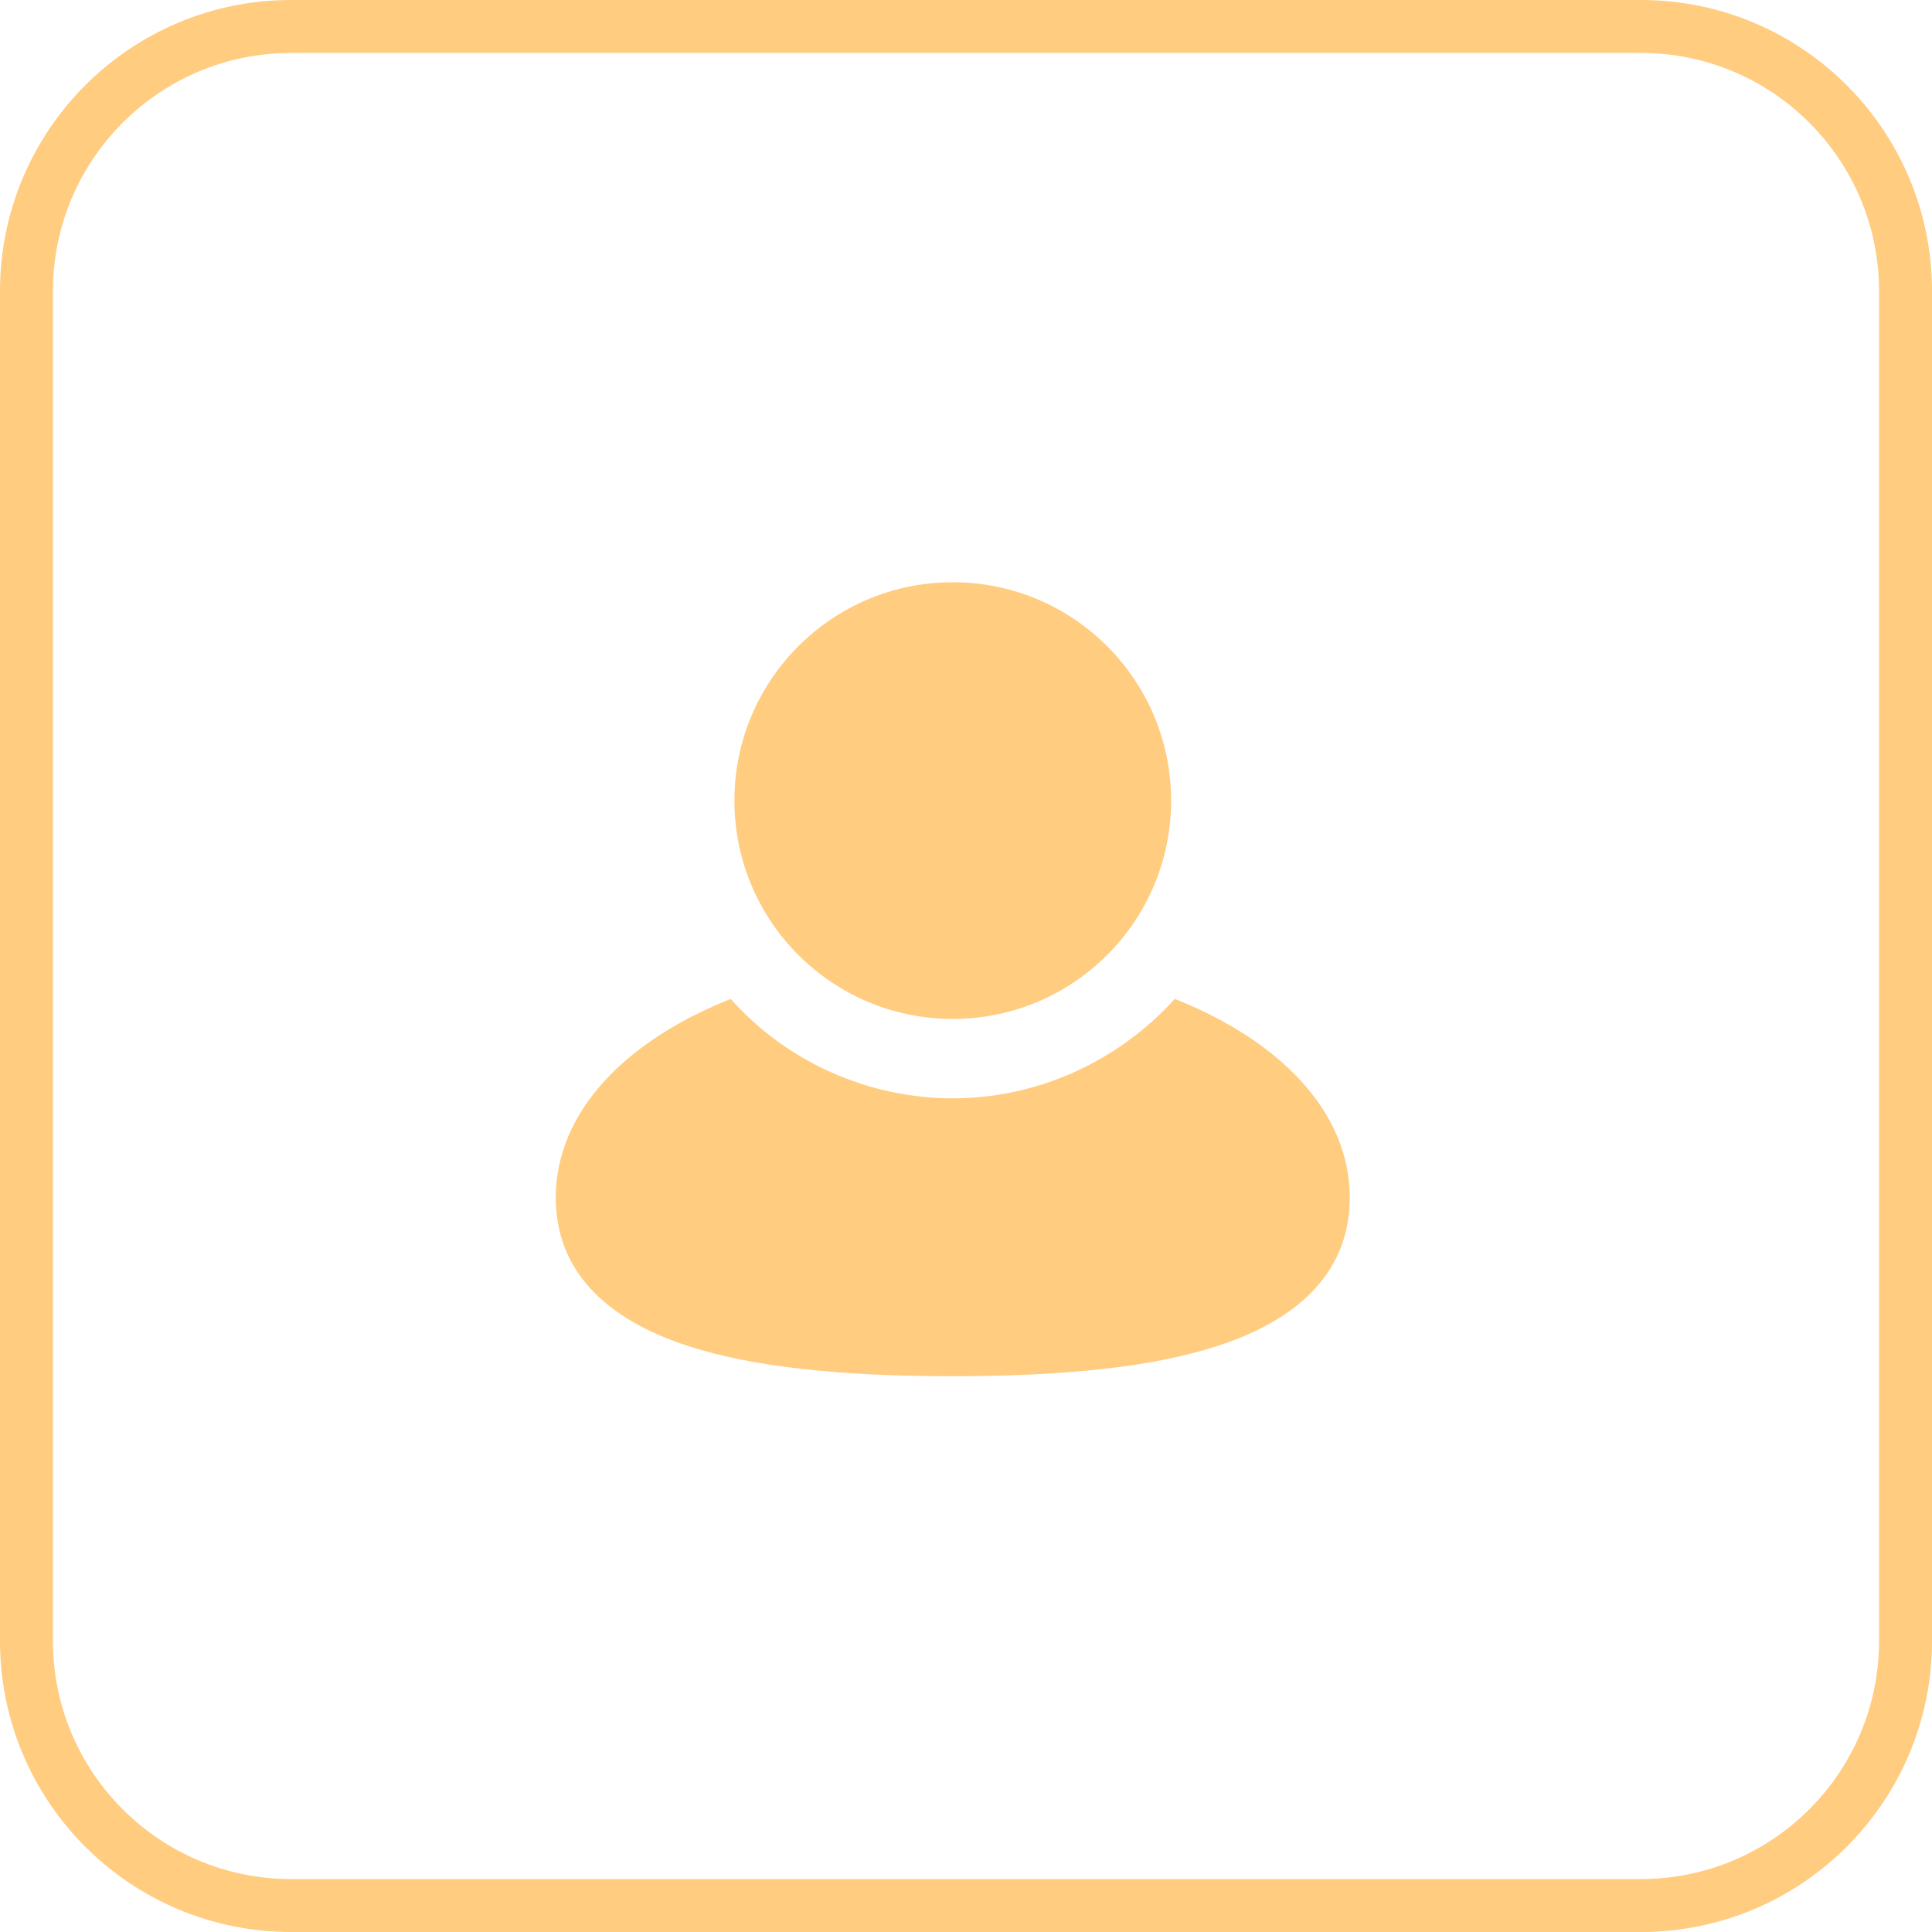
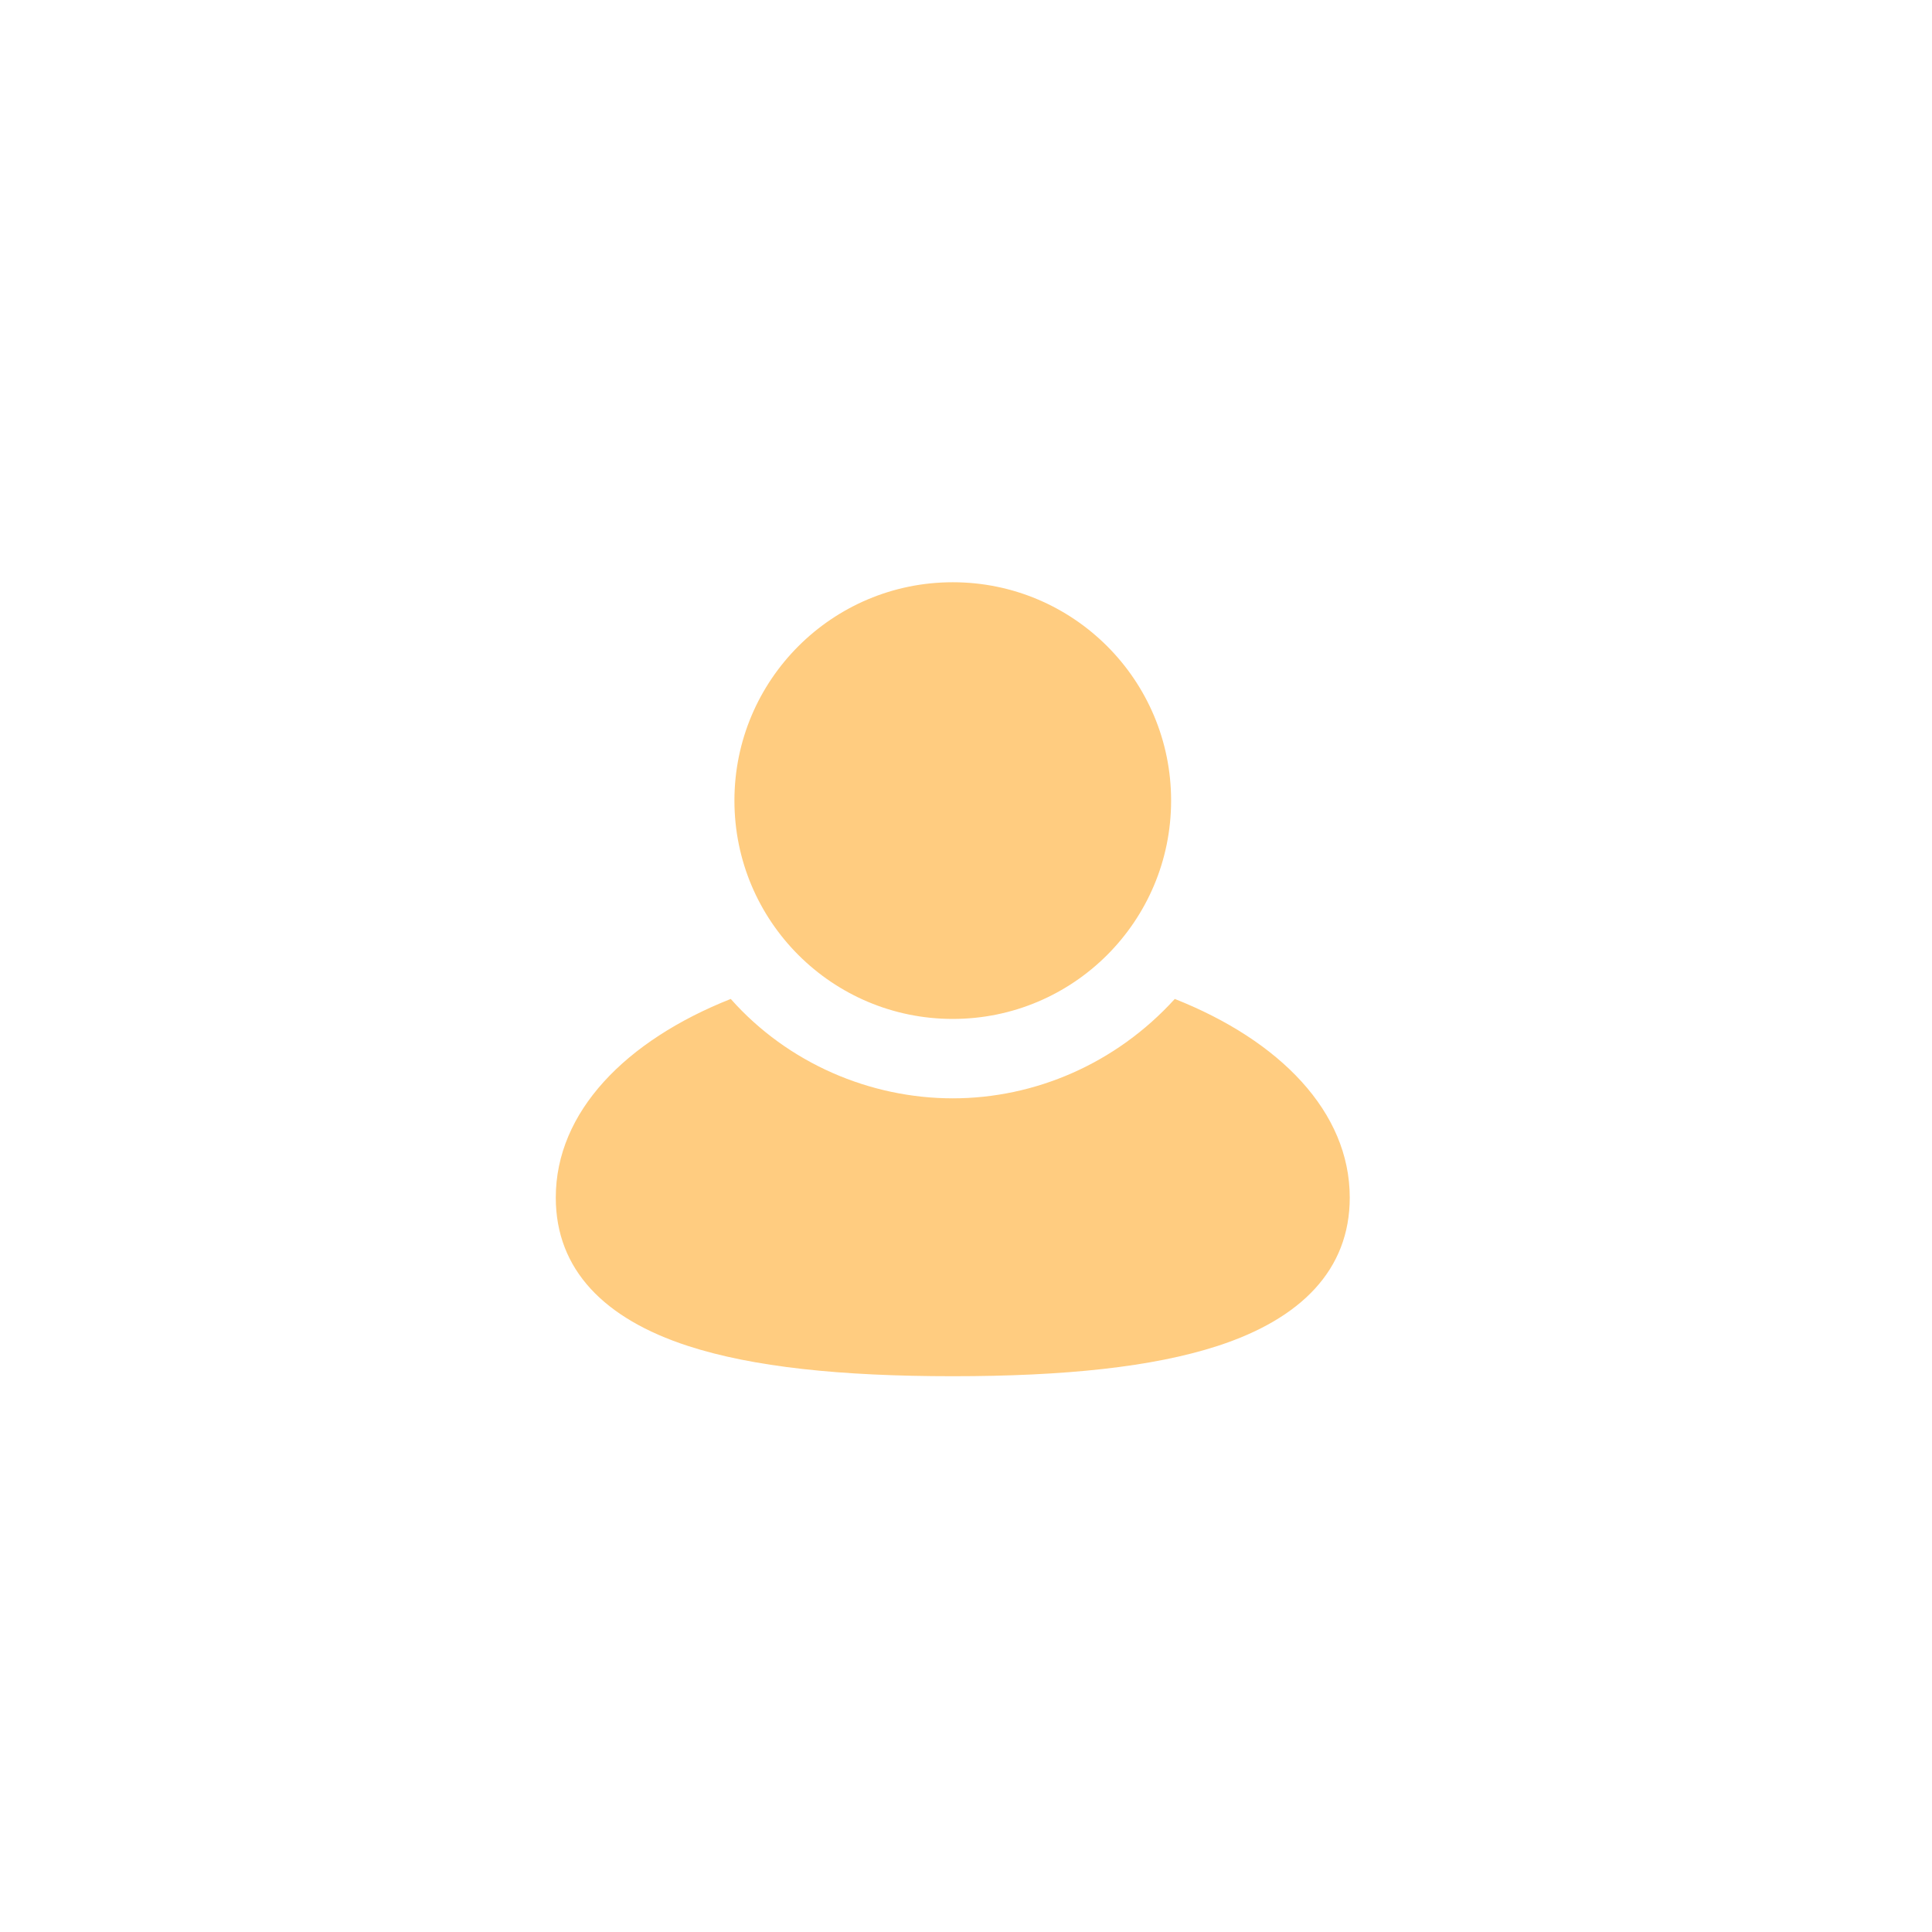
<svg xmlns="http://www.w3.org/2000/svg" width="292" height="292" viewBox="0 0 292 292" fill="none">
-   <path fill-rule="evenodd" clip-rule="evenodd" d="M248 8H44C24.118 8 8 24.118 8 44V248C8 267.882 24.118 284 44 284H248C267.882 284 284 267.882 284 248V44C284 24.118 267.882 8 248 8ZM44 0C19.7 0 0 19.7 0 44V248C0 272.301 19.7 292 44 292H248C272.301 292 292 272.301 292 248V44C292 19.7 272.301 0 248 0H44Z" fill="#FFCC80" />
  <path d="M177.556 150.978C193.425 157.265 204 168.036 204 181C204 191.919 196.63 199.323 184.04 203.419C174.222 206.613 160.932 208 144 208C127.068 208 113.778 206.613 103.96 203.419C91.37 199.323 84 191.919 84 181C84 168.036 94.575 157.265 110.444 150.978C119.105 160.749 131.574 166 144 166C156.426 166 168.687 160.749 177.556 150.978ZM144 88C162.225 88 177 102.775 177 121C177 139.225 162.225 154 144 154C125.775 154 111 139.225 111 121C111 102.775 125.775 88 144 88Z" fill="#FFCC80" />
</svg>